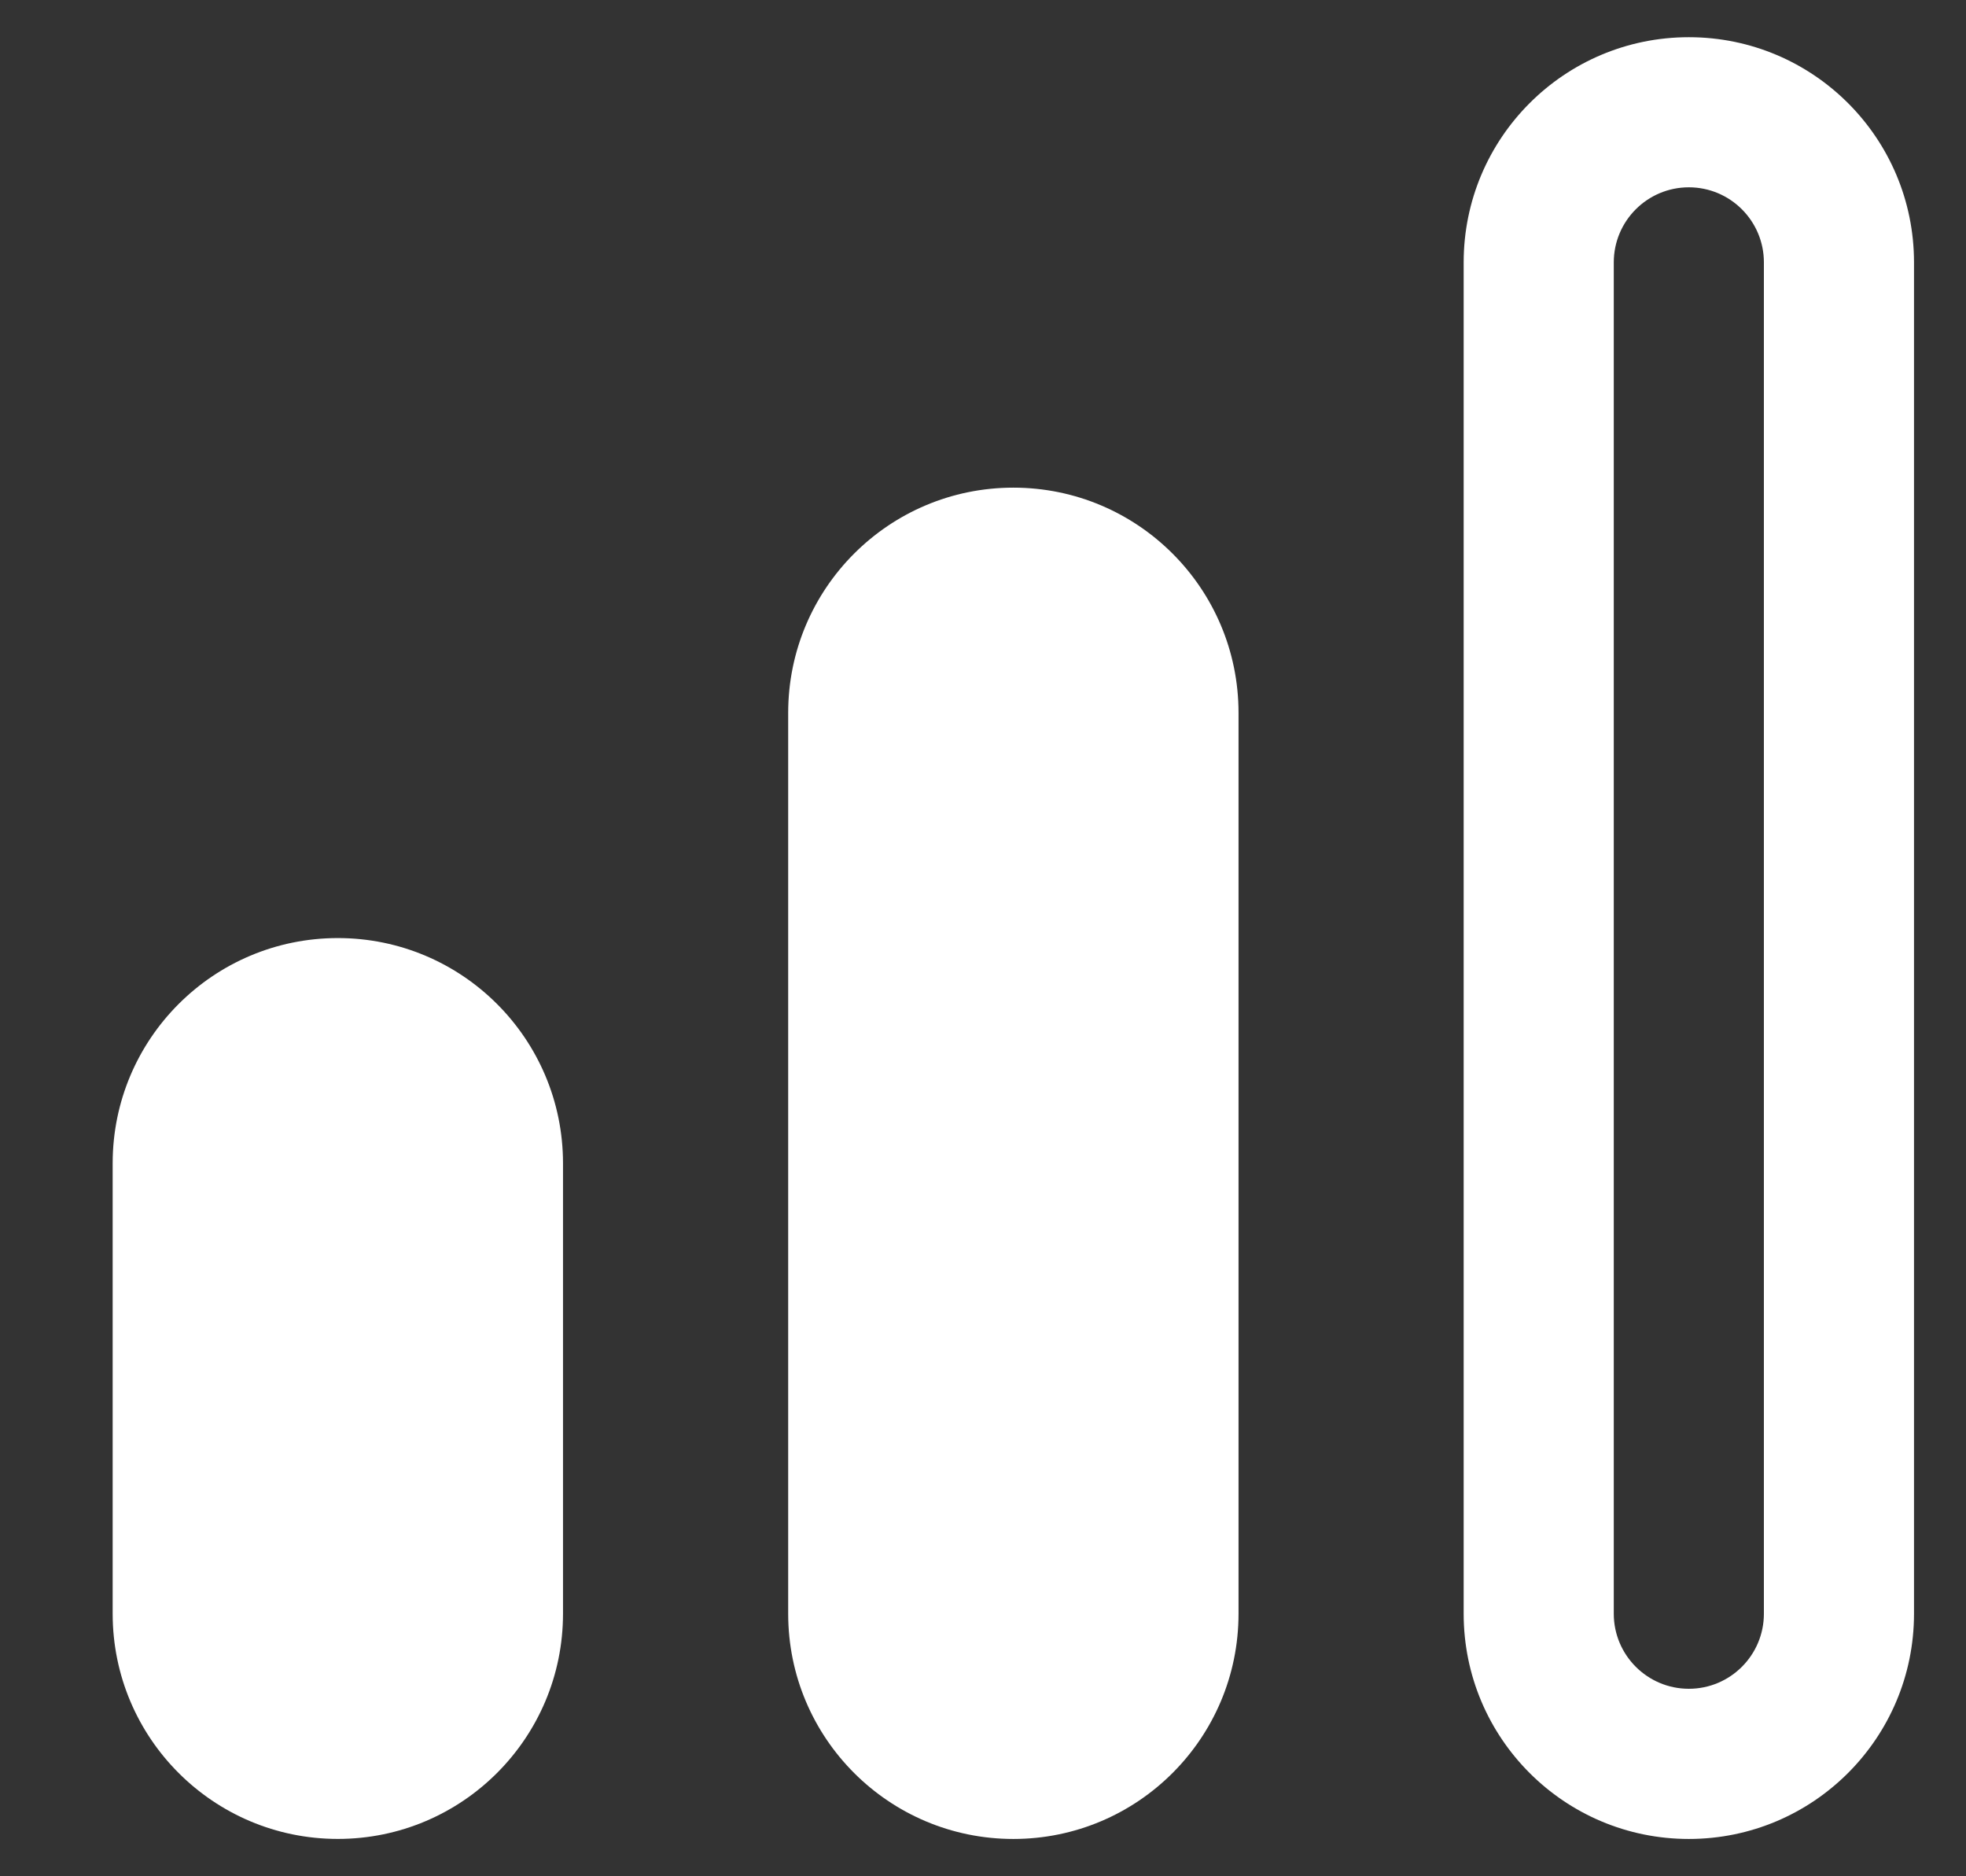
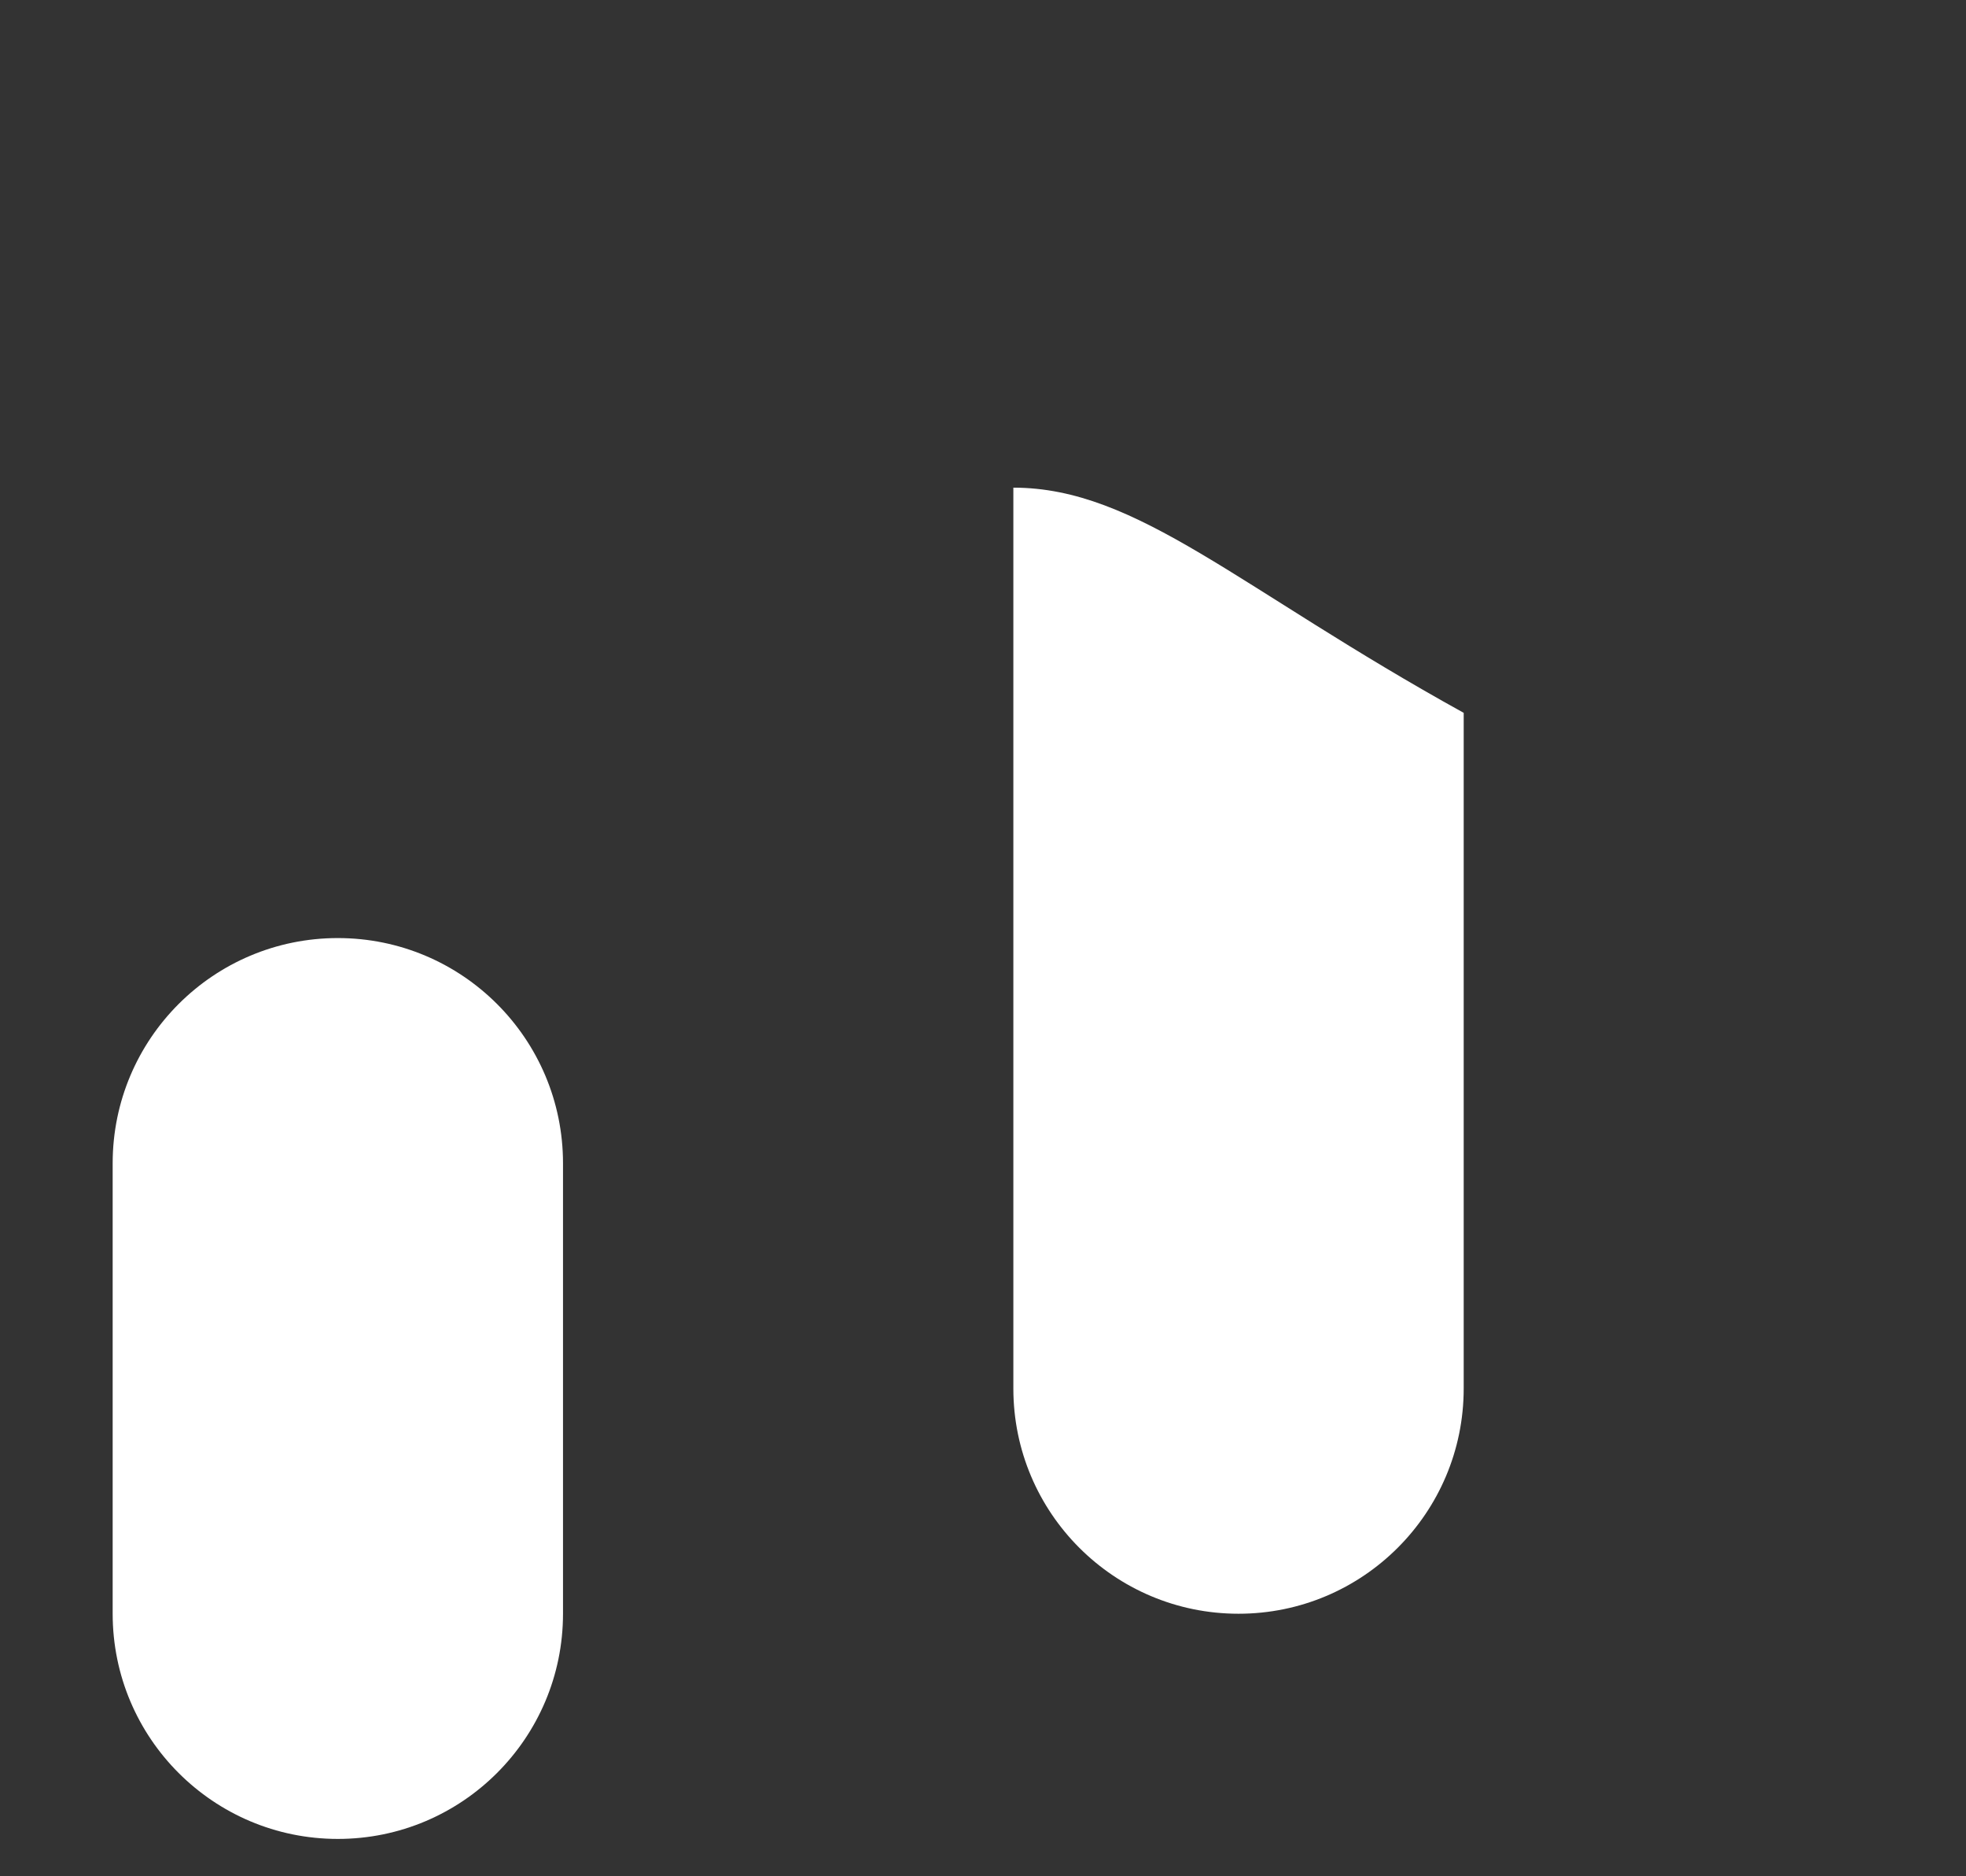
<svg xmlns="http://www.w3.org/2000/svg" version="1.1" id="레이어_1" x="0px" y="0px" width="52.334px" height="49.931px" viewBox="0 0 52.334 49.931" enable-background="new 0 0 52.334 49.931" xml:space="preserve" fill="#ffffff">
  <rect x="0" y="0" width="52.334" height="49.931" fill="#333333" stroke="none" />
  <g>
-     <path d="M26.975,12.978c-3.311,0-5.994,2.683-5.994,5.994v23.975c0,3.311,2.684,5.994,5.994,5.994s5.994-2.684,5.994-5.994V18.971   C32.969,15.661,30.285,12.978,26.975,12.978z" />
-     <path d="M44.956,0.99c-3.311,0-5.994,2.684-5.994,5.994v35.963c0,3.311,2.684,5.994,5.994,5.994s5.994-2.684,5.994-5.994V6.983   C50.95,3.673,48.267,0.99,44.956,0.99z M46.954,42.946c0,1.104-0.895,1.998-1.998,1.998s-1.998-0.895-1.998-1.998V6.983   c0-1.103,0.895-1.998,1.998-1.998s1.998,0.895,1.998,1.998V42.946z" />
+     <path d="M26.975,12.978v23.975c0,3.311,2.684,5.994,5.994,5.994s5.994-2.684,5.994-5.994V18.971   C32.969,15.661,30.285,12.978,26.975,12.978z" />
    <path d="M8.993,24.965c-3.311,0-5.994,2.684-5.994,5.994v11.987c0,3.311,2.684,5.994,5.994,5.994s5.994-2.684,5.994-5.994V30.959   C14.987,27.648,12.304,24.965,8.993,24.965z" />
  </g>
</svg>